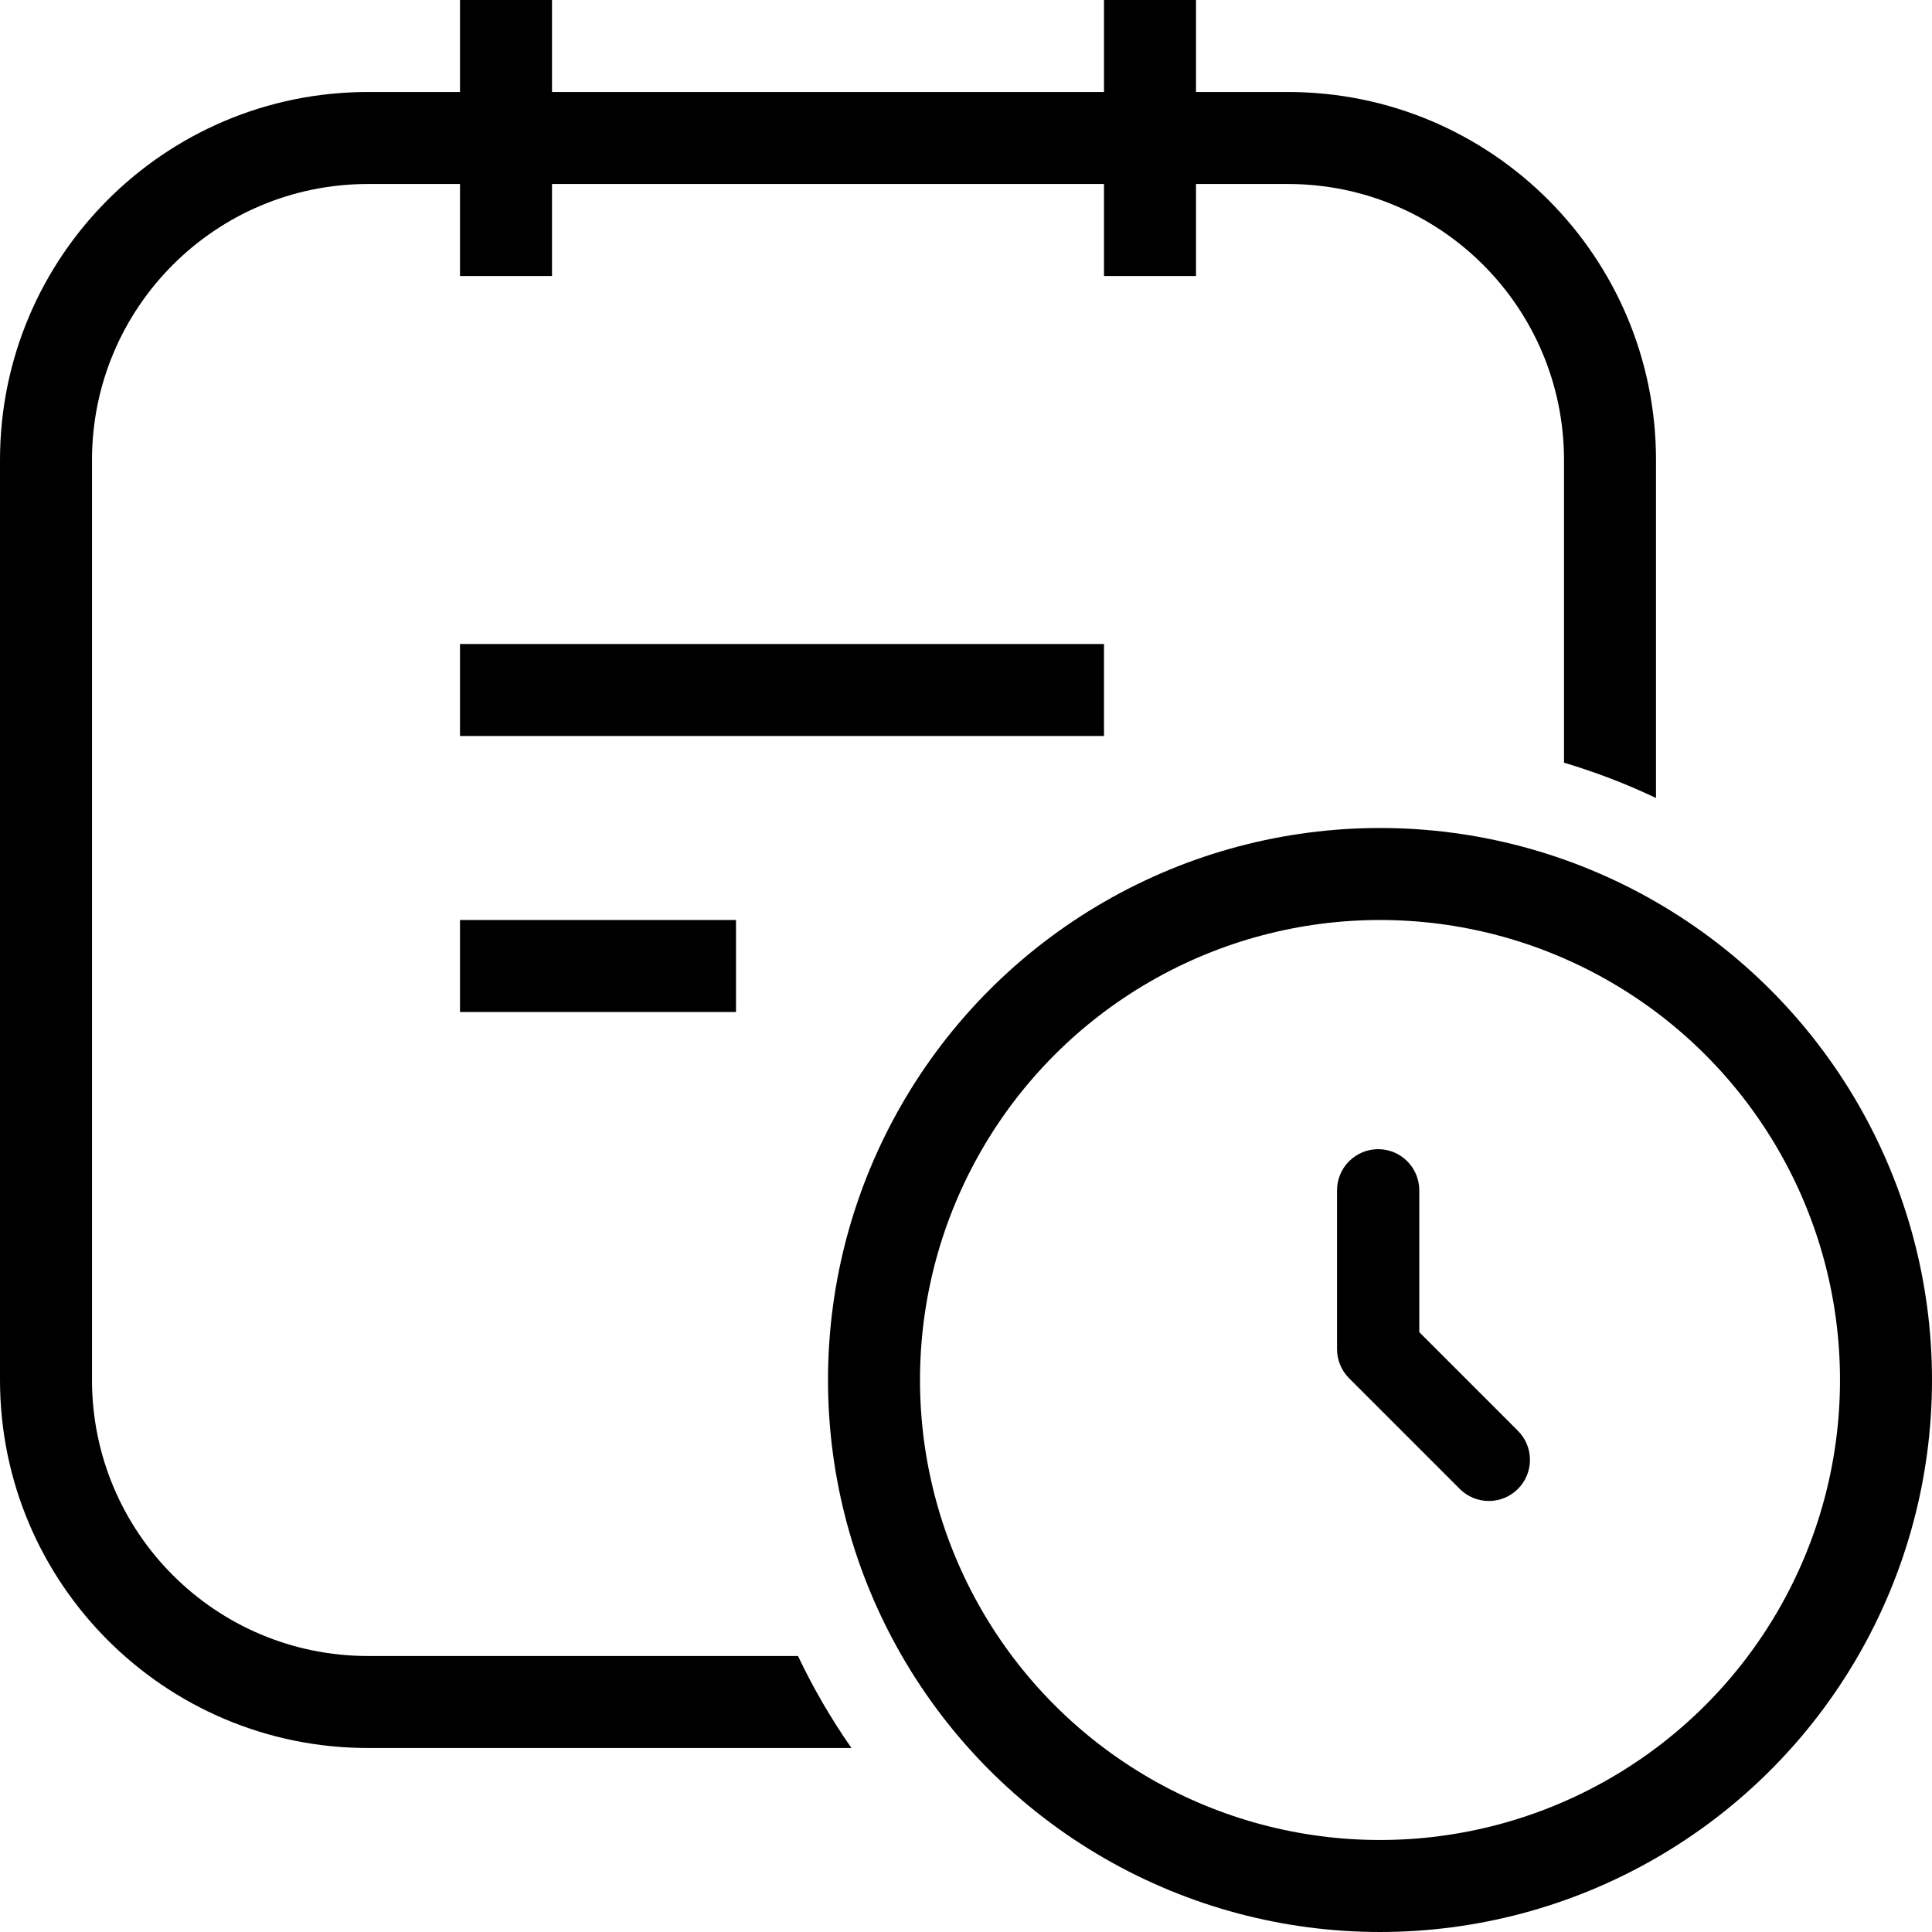
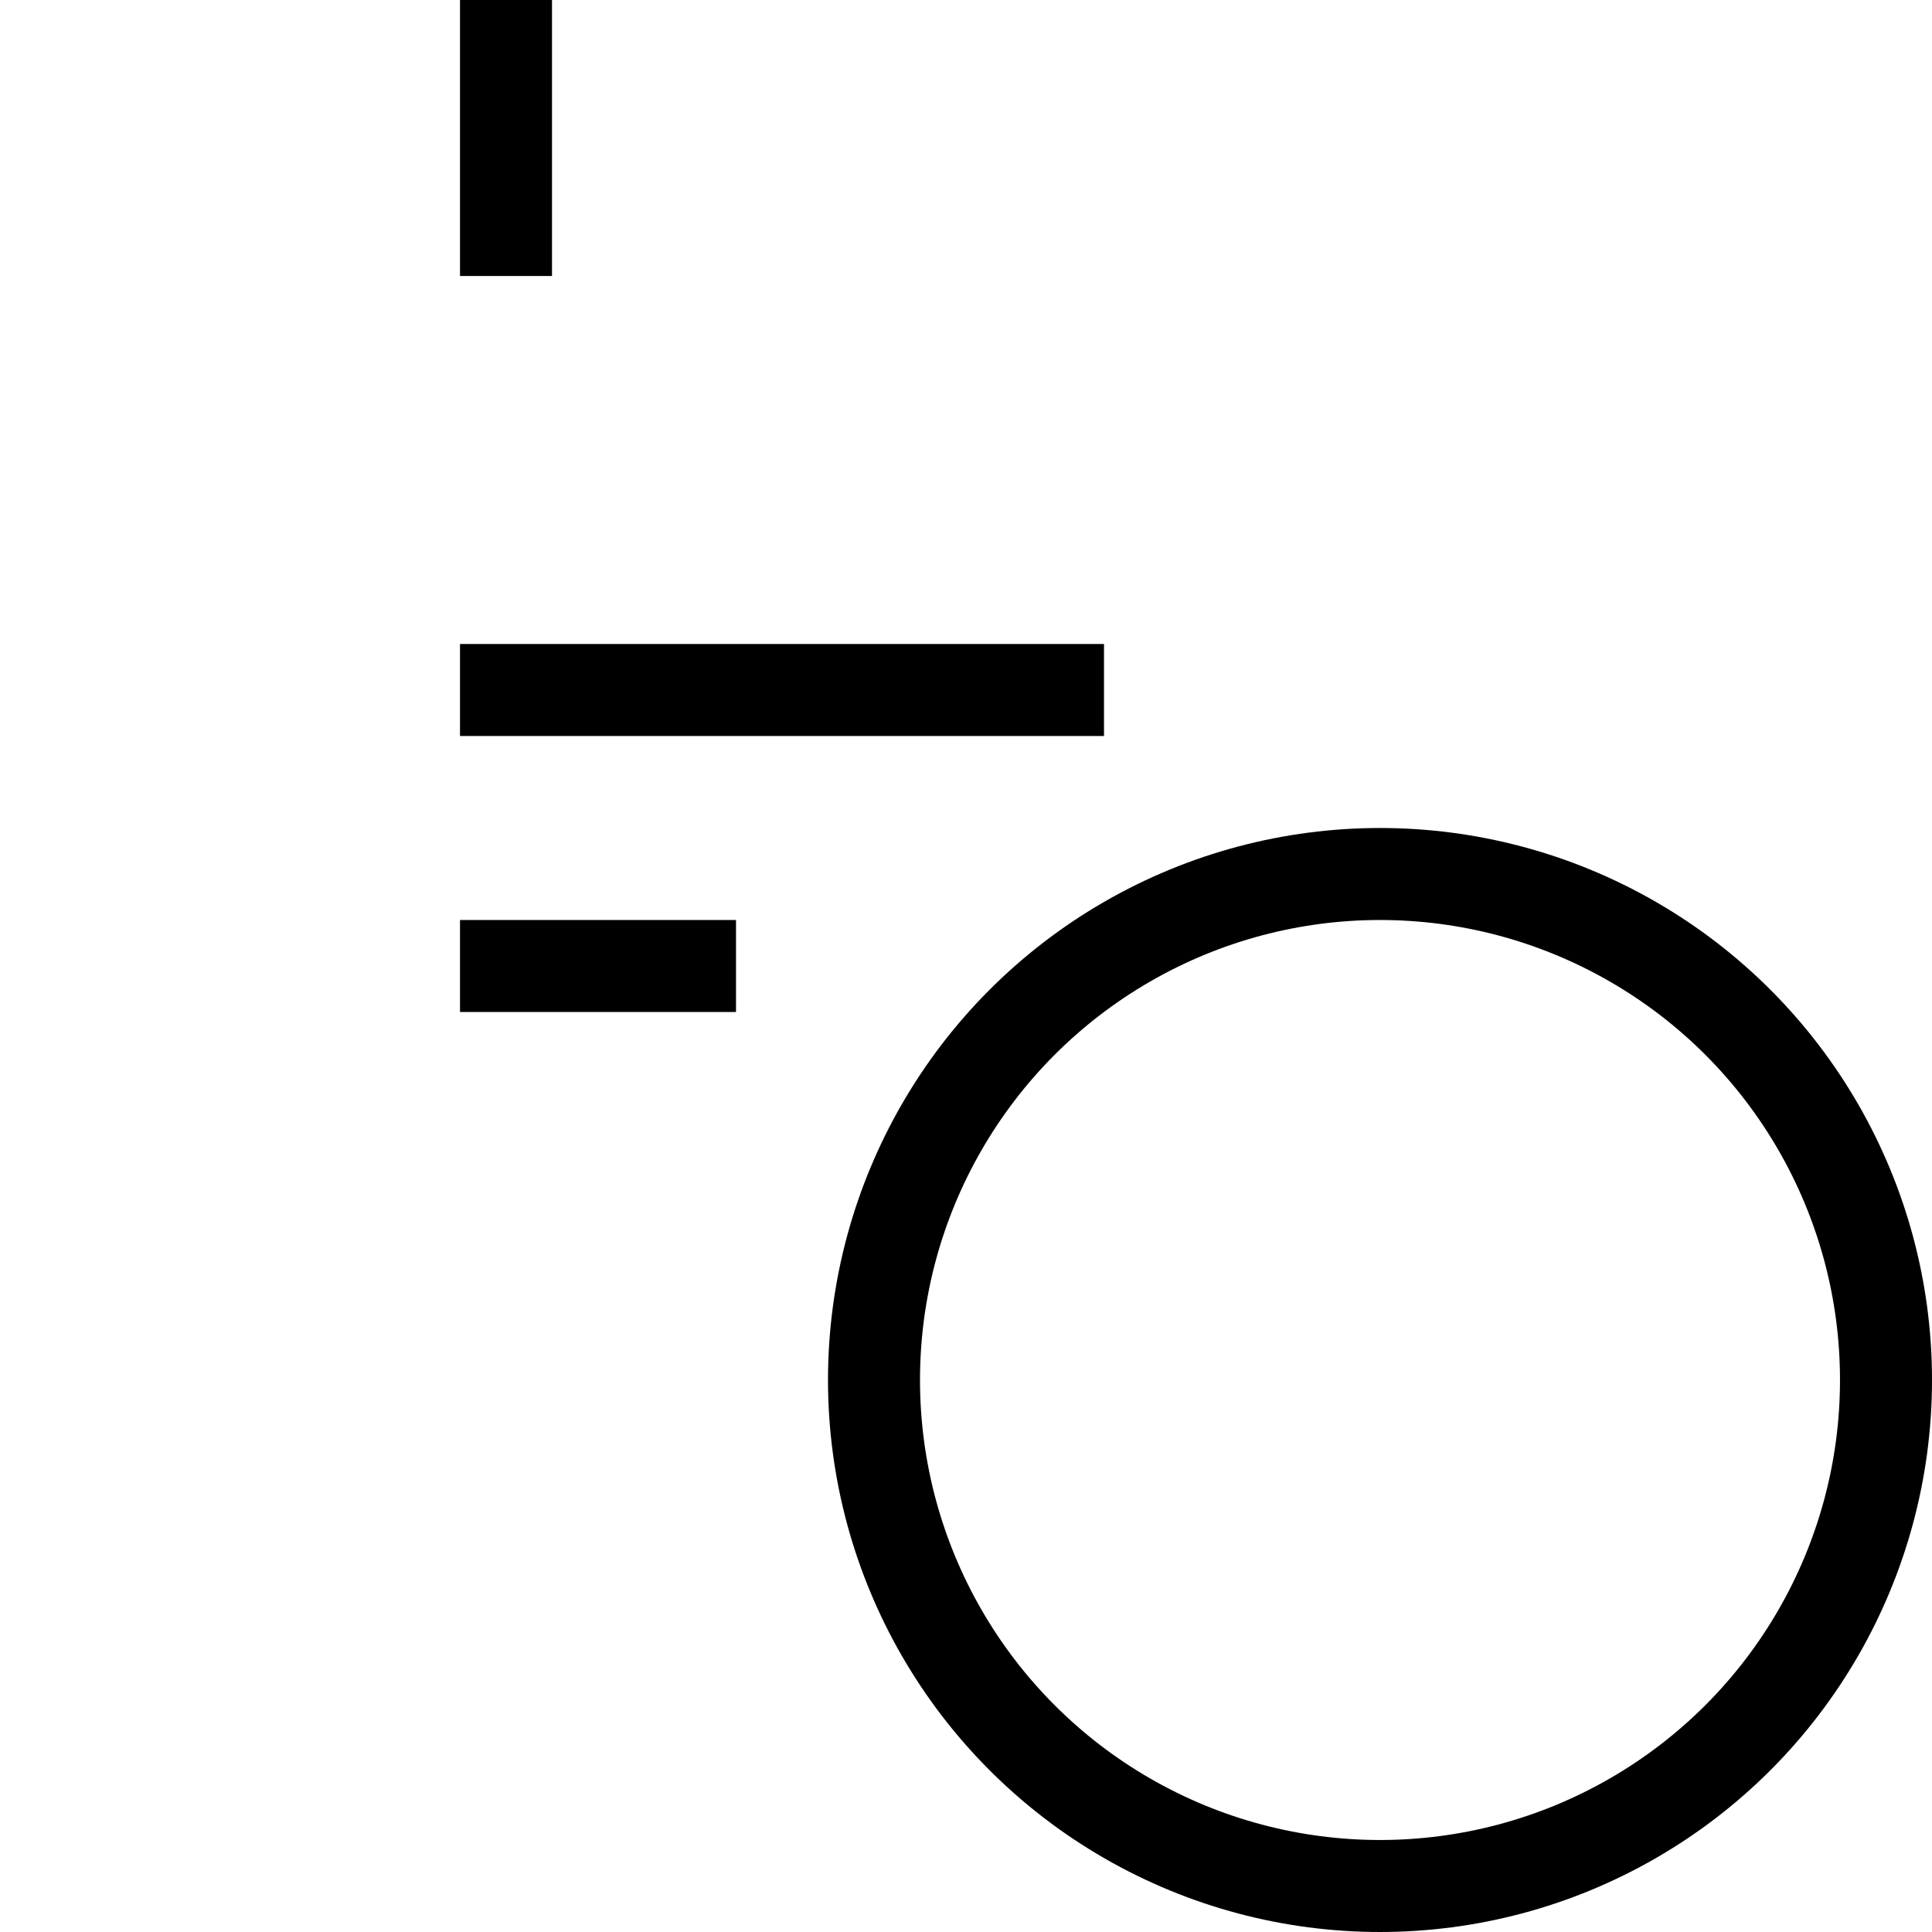
<svg xmlns="http://www.w3.org/2000/svg" fill="none" height="21" viewBox="0 0 21 21" width="21">
  <g fill="#000">
-     <path d="m15.427 14.48v-1.542c0-.118-.047-.232-.131-.316-.084-.084-.197-.131-.316-.131-.118 0-.232.047-.316.131-.084.084-.131.197-.131.316v1.727c0 .118.047.232.131.316l1.203 1.203c.084.084.197.131.316.131s.232-.047.316-.131c.084-.084.131-.197.131-.316s-.047-.232-.131-.316z" />
-     <path clip-rule="evenodd" d="m4 2h10c1.657 0 3 1.343 3 3v3.29c.345.103.679.231 1 .384v-3.674c0-2.209-1.791-4-4-4h-10c-2.209 0-4 1.791-4 4v10c0 2.209 1.791 4 4 4h5.255c-.22-.315-.415-.65-.581-1h-4.674c-1.657 0-3-1.343-3-3v-10c0-1.657 1.343-3 3-3z" fill-rule="evenodd" />
    <path d="m5 7h7v1h-7z" />
    <path d="m5 10h3v1h-3z" />
    <path d="m5 0h1v3h-1z" />
-     <path d="m12 0h1v3h-1z" />
  </g>
  <circle cx="15" cy="15" r="5.5" stroke="#000" />
</svg>